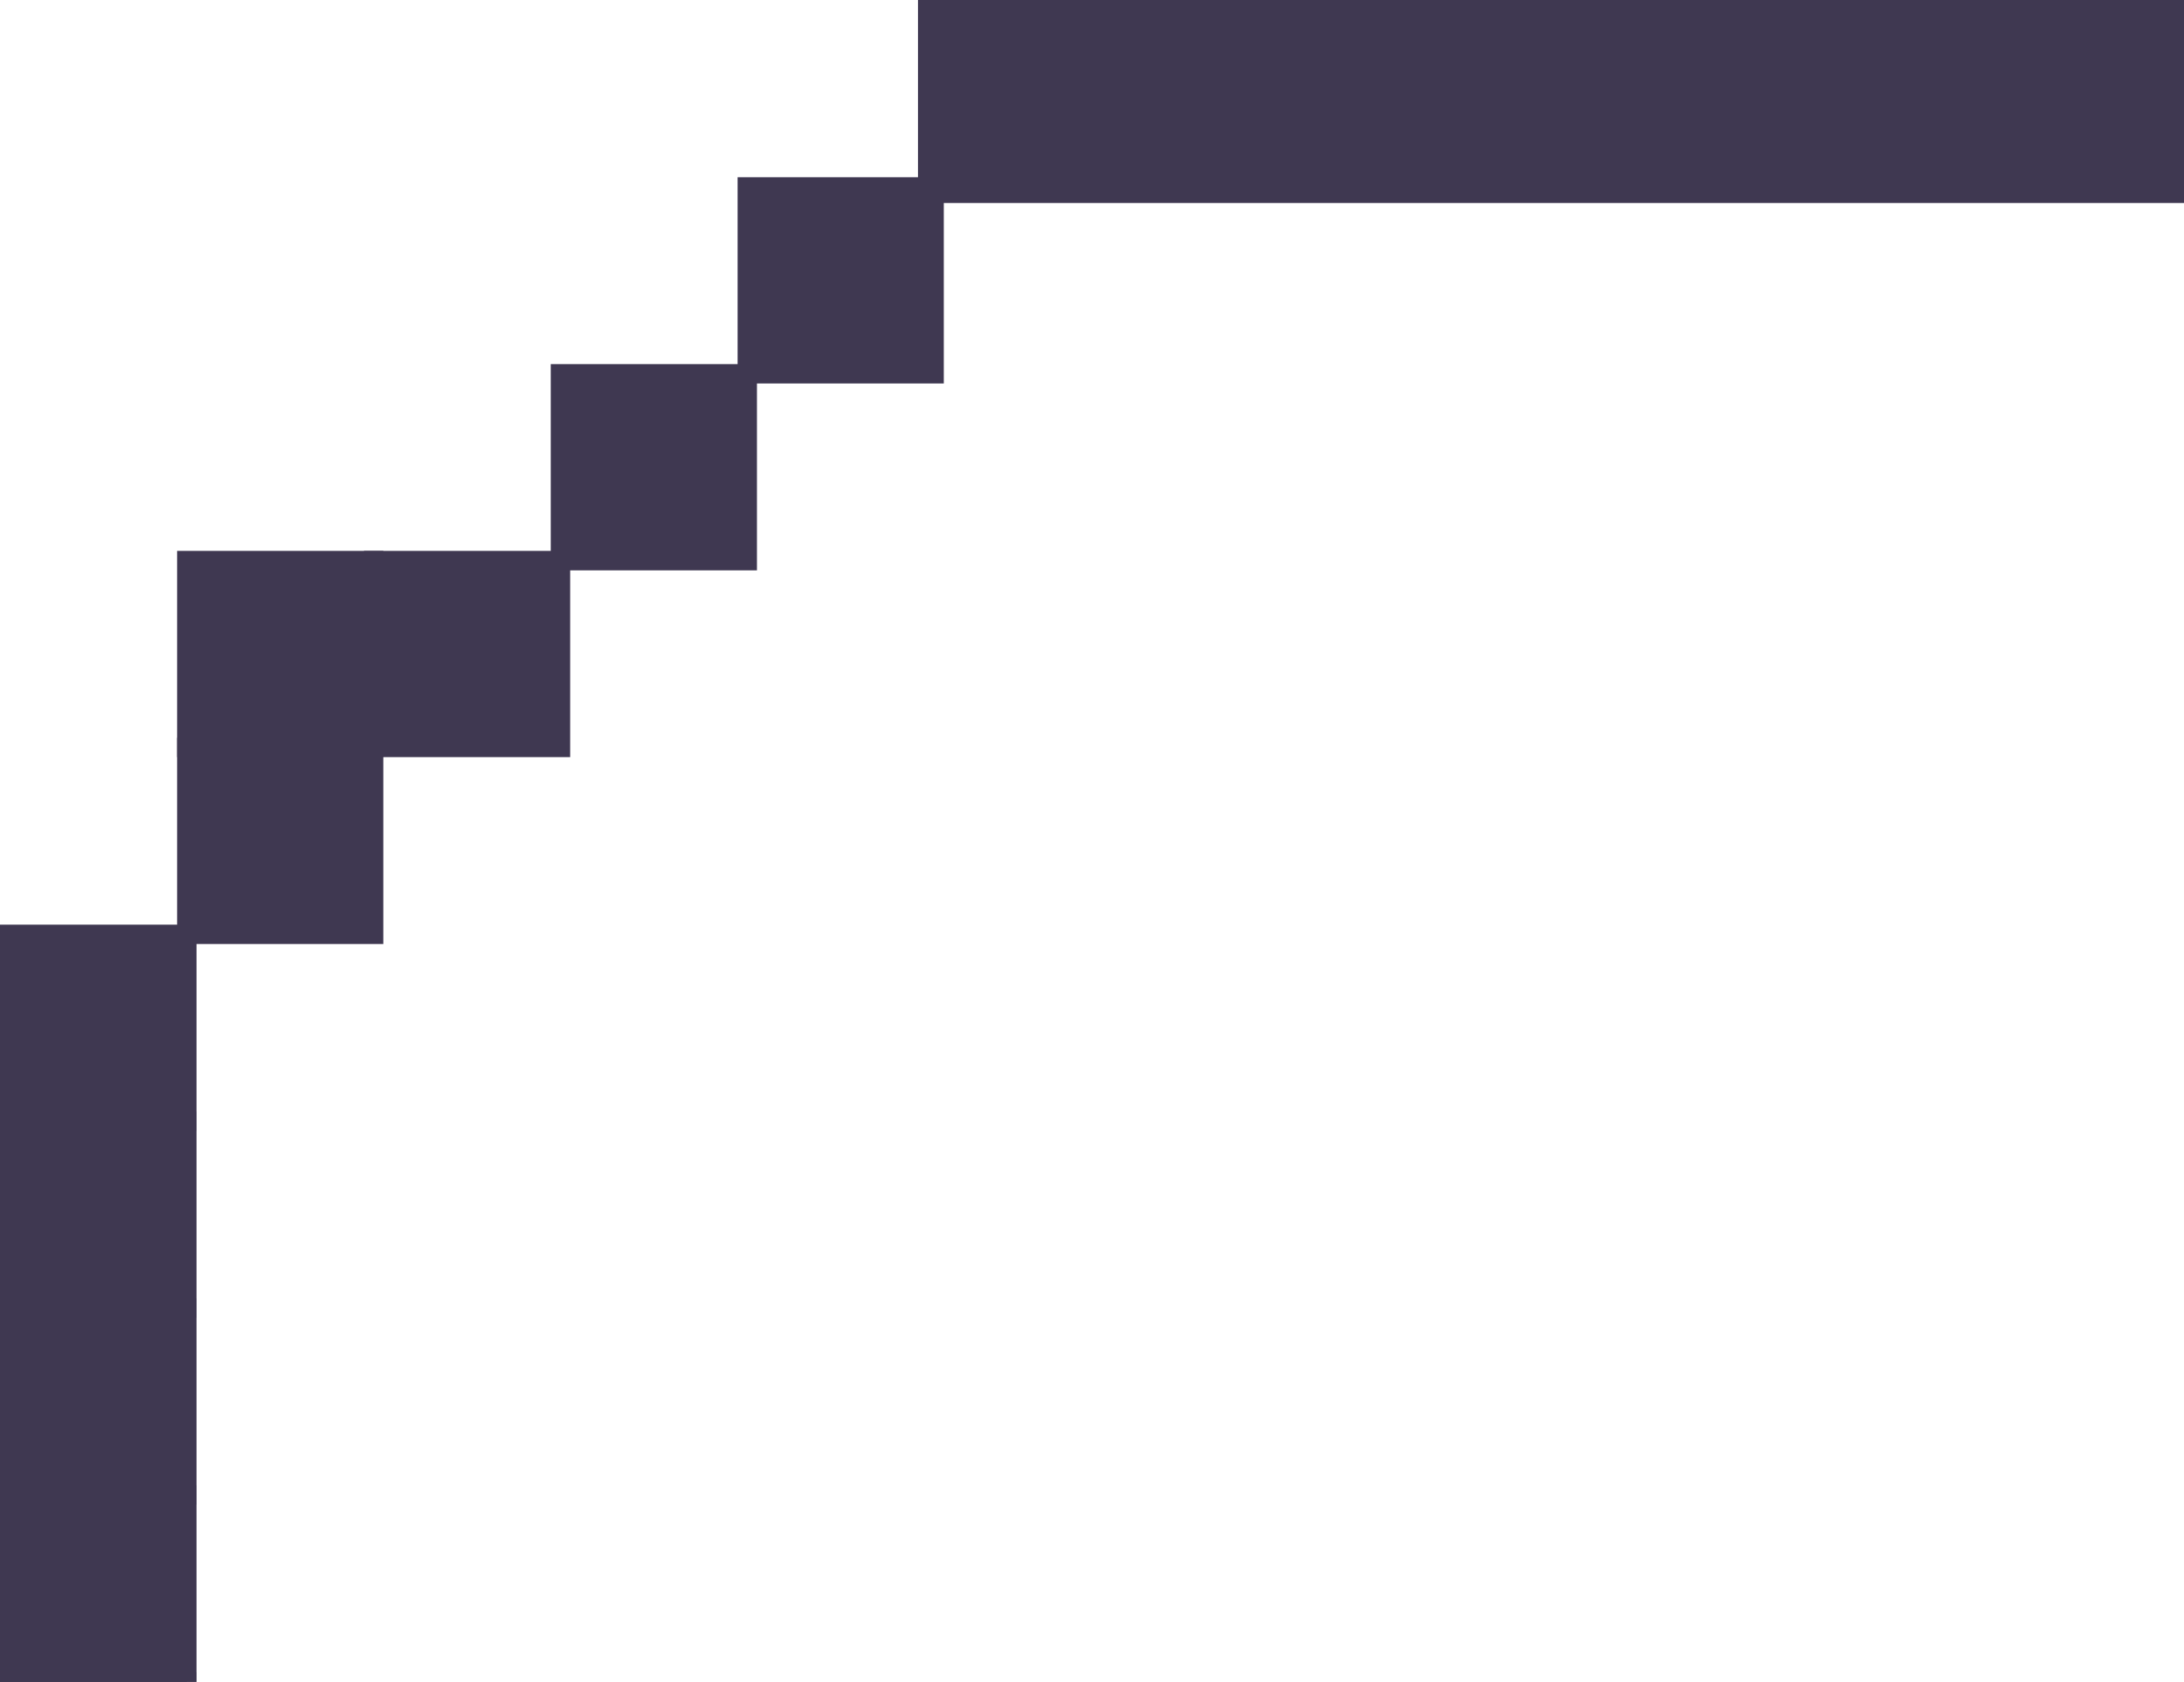
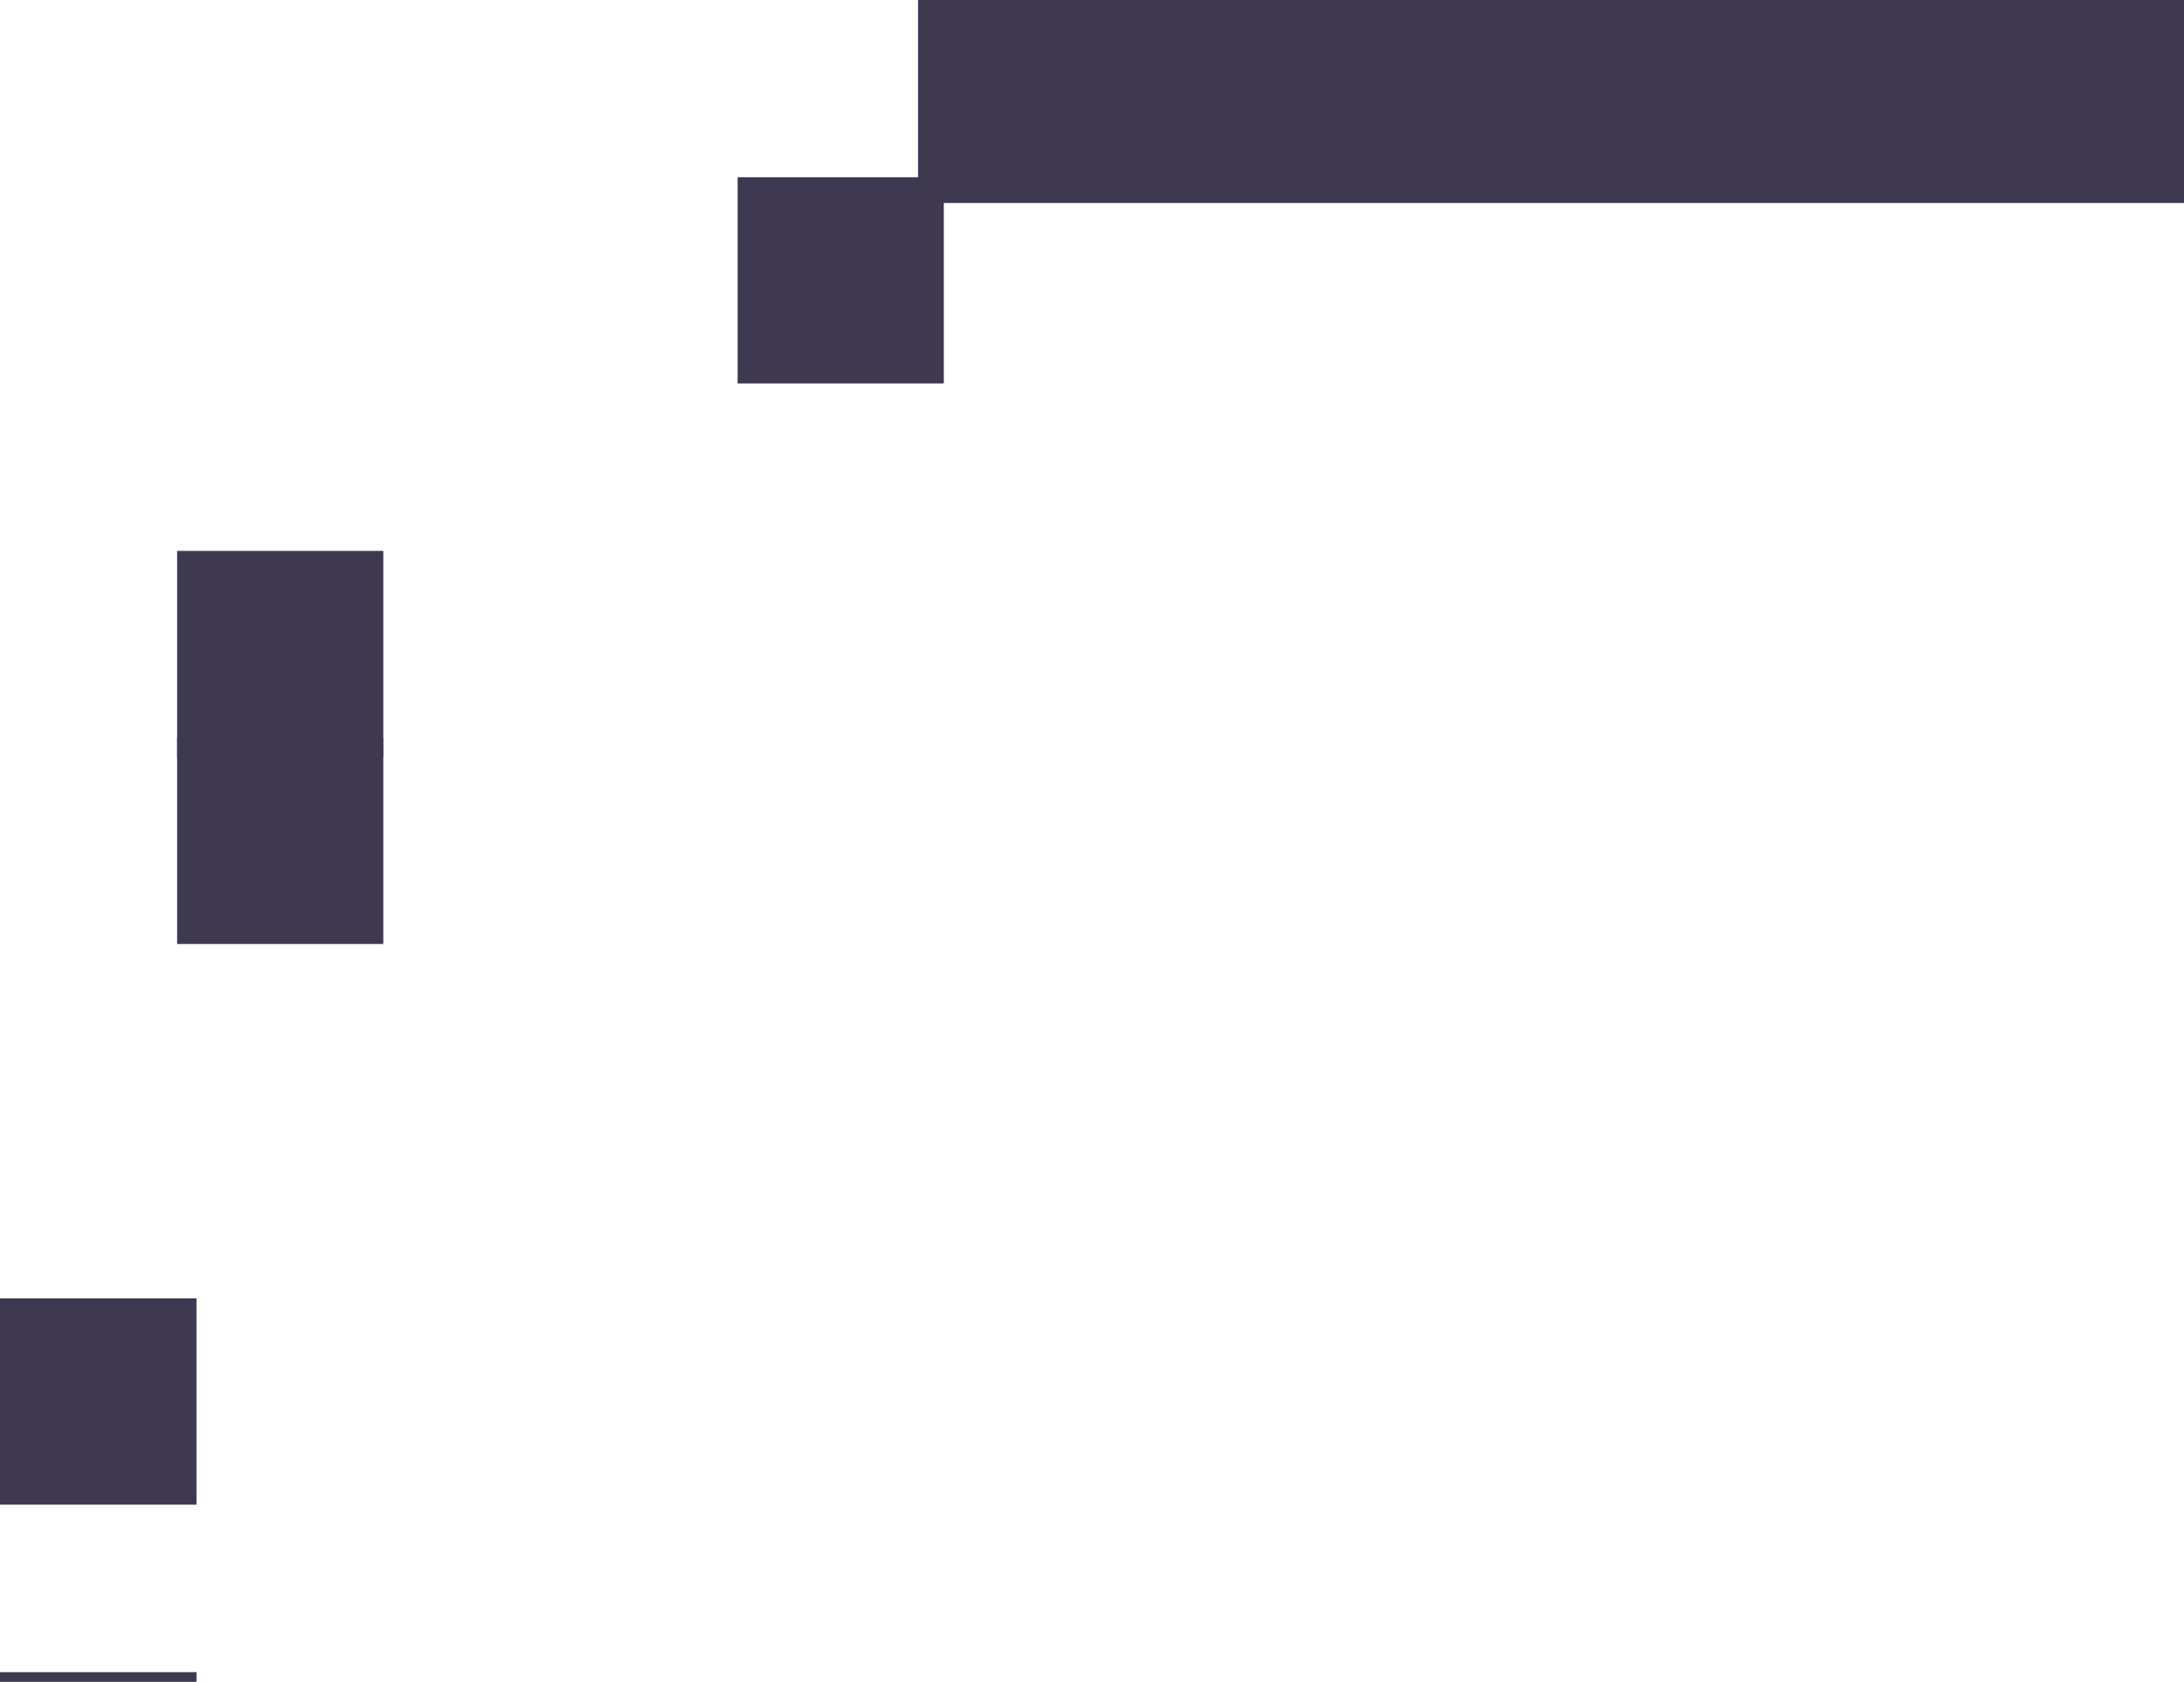
<svg xmlns="http://www.w3.org/2000/svg" width="113" height="87" viewBox="0 0 113 87" fill="none">
  <g clip-path="url(#clip0_209_309)">
    <rect x="48" width="1064" height="10" fill="#3F3851" stroke="#3F3851" />
-     <rect y="48.334" width="9.667" height="9.667" fill="#3F3851" stroke="#3F3851" />
    <rect x="9.665" y="38.666" width="9.667" height="9.667" fill="#3F3851" stroke="#3F3851" />
-     <rect x="19.333" y="28.998" width="9.667" height="9.667" fill="#3F3851" stroke="#3F3851" />
    <rect x="9.665" y="28.998" width="9.667" height="9.667" fill="#3F3851" stroke="#3F3851" />
-     <rect x="28.998" y="19.336" width="9.667" height="9.667" fill="#3F3851" stroke="#3F3851" />
    <rect x="38.666" y="9.668" width="9.667" height="9.667" fill="#3F3851" stroke="#3F3851" />
-     <rect y="58.002" width="9.667" height="9.667" fill="#3F3851" stroke="#3F3851" />
    <rect y="67.664" width="9.667" height="9.667" fill="#3F3851" stroke="#3F3851" />
-     <rect y="77.339" width="9.667" height="9.667" fill="#3F3851" stroke="#3F3851" />
    <rect y="87.001" width="9.667" height="9.667" fill="#3F3851" stroke="#3F3851" />
  </g>
  <defs>
    <clipPath id="clip0_209_309">
      <rect width="113" height="87" fill="white" />
    </clipPath>
  </defs>
</svg>